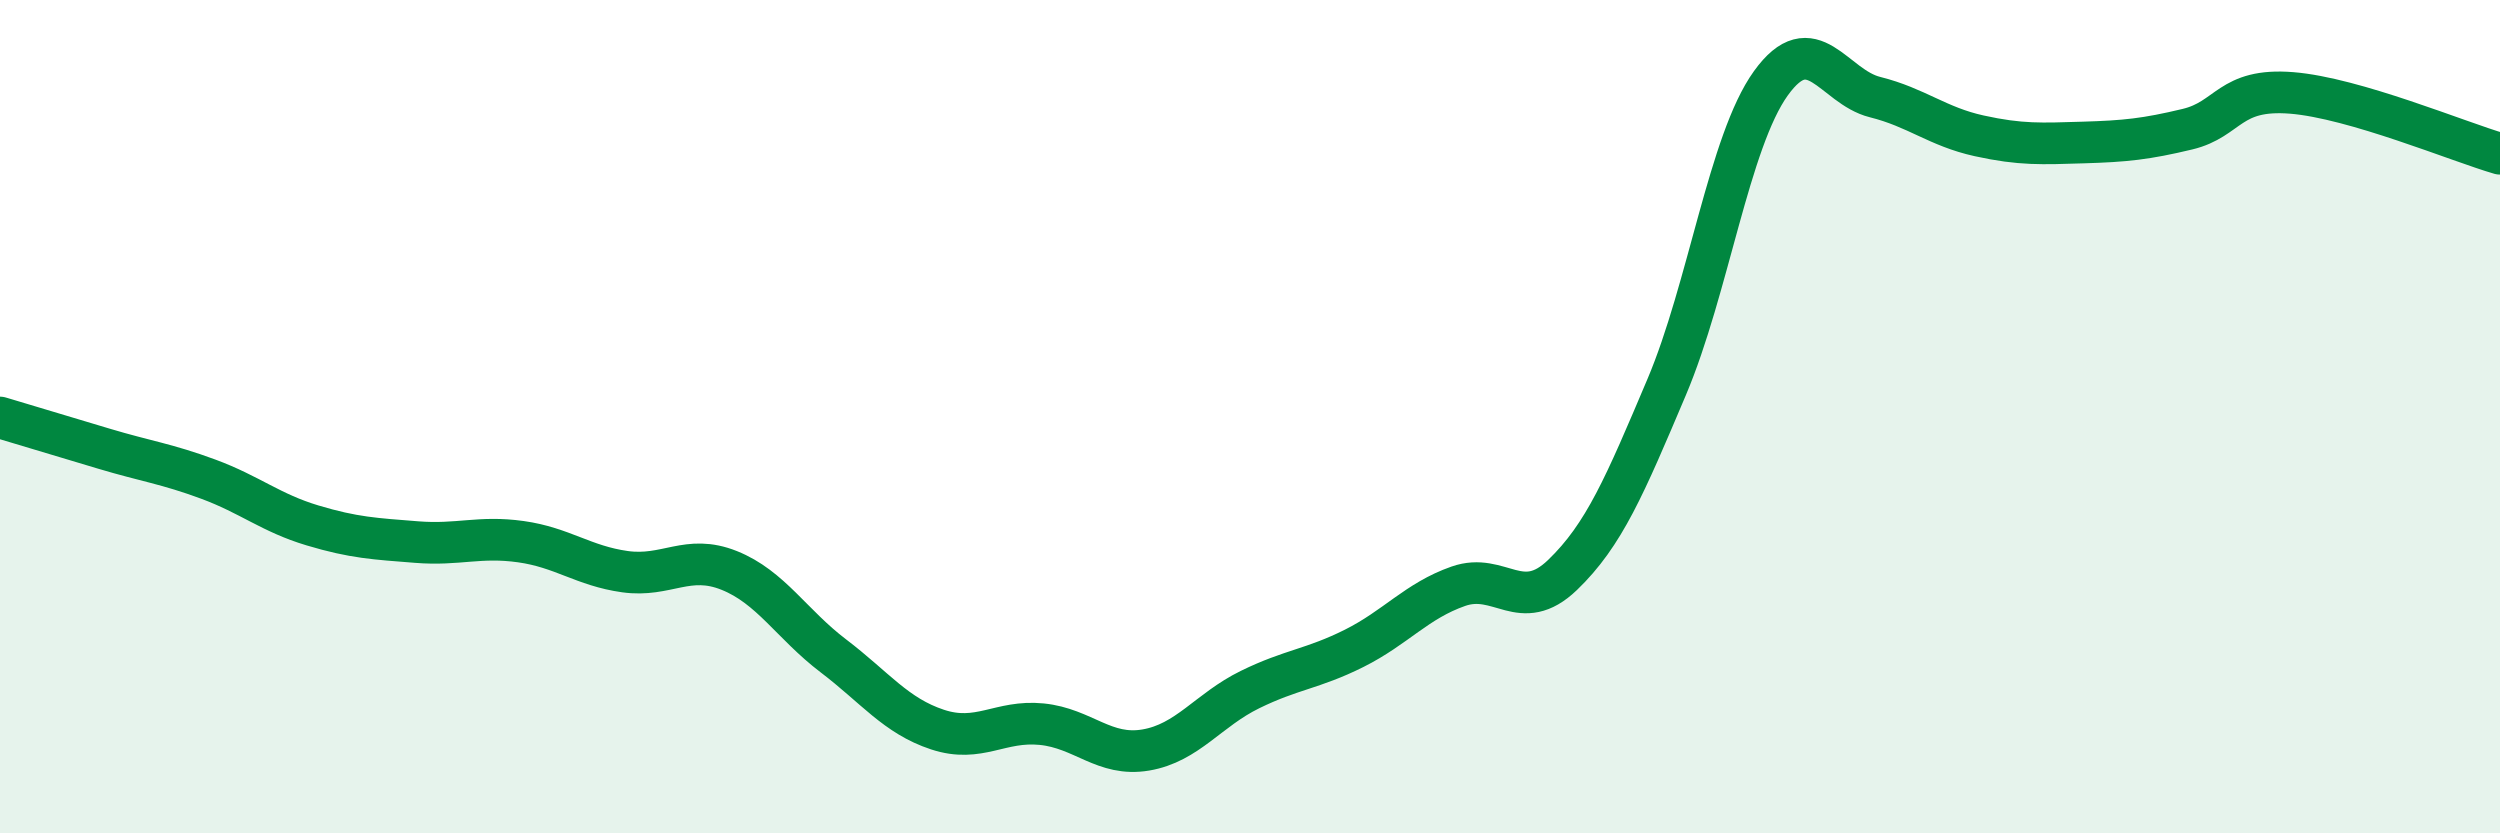
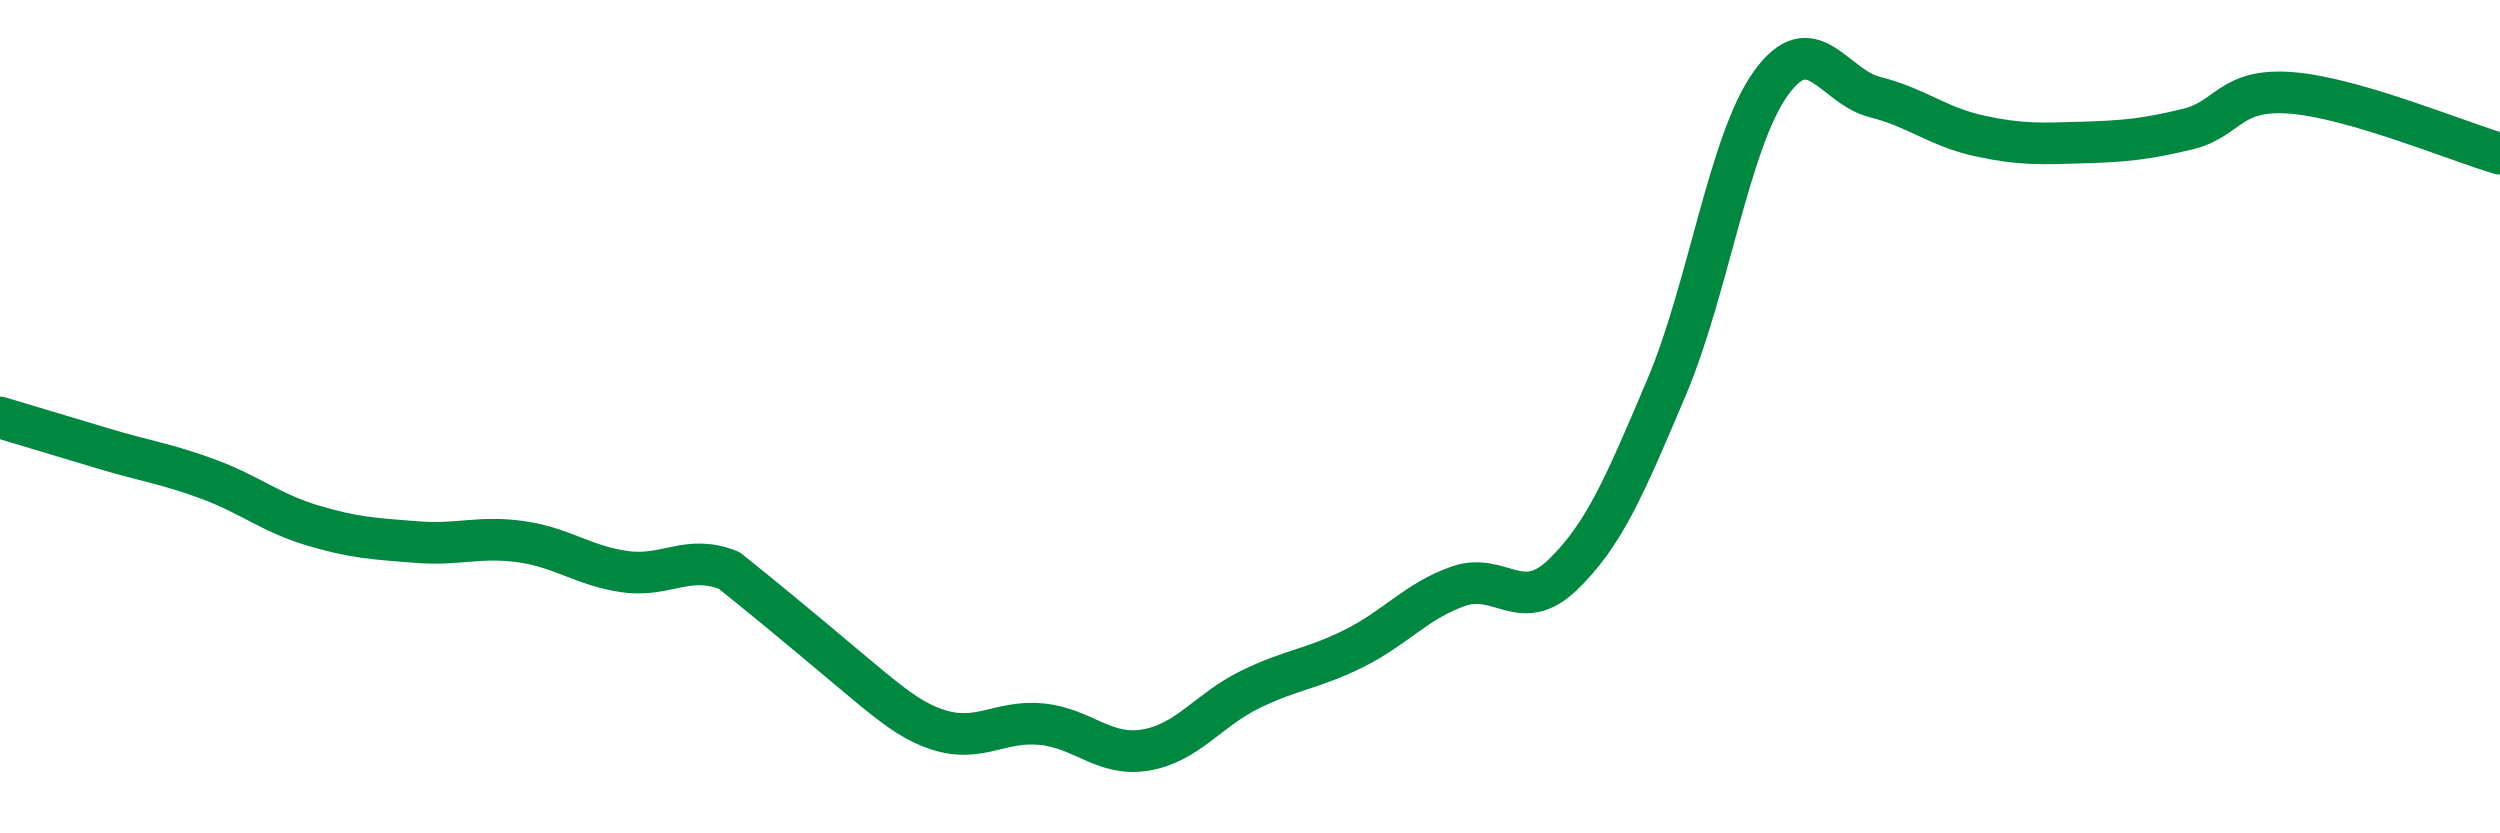
<svg xmlns="http://www.w3.org/2000/svg" width="60" height="20" viewBox="0 0 60 20">
-   <path d="M 0,10.02 C 0.5,10.17 1.5,10.47 2.5,10.77 C 3.5,11.07 4,11.13 5,11.5 C 6,11.87 6.5,12.31 7.5,12.61 C 8.5,12.91 9,12.93 10,13.01 C 11,13.09 11.5,12.86 12.5,13 C 13.5,13.14 14,13.58 15,13.72 C 16,13.86 16.5,13.29 17.5,13.69 C 18.5,14.09 19,14.98 20,15.74 C 21,16.5 21.5,17.18 22.5,17.51 C 23.5,17.84 24,17.28 25,17.38 C 26,17.48 26.5,18.17 27.5,18 C 28.5,17.83 29,17.04 30,16.55 C 31,16.06 31.5,16.06 32.5,15.56 C 33.5,15.06 34,14.42 35,14.07 C 36,13.72 36.5,14.76 37.5,13.8 C 38.5,12.84 39,11.65 40,9.29 C 41,6.93 41.5,3.39 42.5,2 C 43.5,0.61 44,2.08 45,2.33 C 46,2.58 46.5,3.04 47.5,3.26 C 48.5,3.48 49,3.45 50,3.42 C 51,3.39 51.5,3.34 52.5,3.1 C 53.5,2.86 53.5,2.11 55,2.23 C 56.5,2.35 59,3.4 60,3.69L60 20L0 20Z" fill="#008740" opacity="0.1" stroke-linecap="round" stroke-linejoin="round" />
-   <path d="M 0,10.02 C 0.5,10.17 1.5,10.47 2.5,10.77 C 3.5,11.07 4,11.13 5,11.5 C 6,11.87 6.5,12.31 7.5,12.61 C 8.5,12.91 9,12.93 10,13.01 C 11,13.09 11.5,12.86 12.5,13 C 13.5,13.14 14,13.58 15,13.72 C 16,13.86 16.5,13.29 17.5,13.69 C 18.5,14.09 19,14.98 20,15.74 C 21,16.5 21.5,17.18 22.5,17.51 C 23.5,17.84 24,17.28 25,17.38 C 26,17.48 26.5,18.17 27.5,18 C 28.5,17.83 29,17.04 30,16.55 C 31,16.06 31.5,16.06 32.5,15.56 C 33.5,15.06 34,14.42 35,14.07 C 36,13.72 36.5,14.76 37.5,13.8 C 38.5,12.84 39,11.65 40,9.29 C 41,6.93 41.5,3.39 42.5,2 C 43.5,0.61 44,2.08 45,2.33 C 46,2.58 46.5,3.04 47.5,3.26 C 48.5,3.48 49,3.45 50,3.42 C 51,3.39 51.5,3.34 52.5,3.1 C 53.5,2.86 53.5,2.11 55,2.23 C 56.5,2.35 59,3.4 60,3.69" stroke="#008740" stroke-width="1" fill="none" stroke-linecap="round" stroke-linejoin="round" />
+   <path d="M 0,10.02 C 0.5,10.17 1.5,10.47 2.5,10.77 C 3.5,11.07 4,11.13 5,11.5 C 6,11.87 6.5,12.31 7.5,12.61 C 8.5,12.91 9,12.93 10,13.01 C 11,13.09 11.5,12.86 12.5,13 C 13.5,13.14 14,13.58 15,13.72 C 16,13.86 16.5,13.29 17.5,13.69 C 21,16.5 21.5,17.18 22.5,17.51 C 23.5,17.84 24,17.28 25,17.38 C 26,17.48 26.5,18.17 27.5,18 C 28.5,17.83 29,17.04 30,16.55 C 31,16.06 31.5,16.06 32.5,15.56 C 33.5,15.06 34,14.42 35,14.07 C 36,13.72 36.5,14.76 37.5,13.8 C 38.5,12.84 39,11.65 40,9.29 C 41,6.93 41.5,3.39 42.5,2 C 43.5,0.61 44,2.08 45,2.33 C 46,2.58 46.5,3.04 47.5,3.26 C 48.5,3.48 49,3.45 50,3.42 C 51,3.39 51.5,3.34 52.5,3.1 C 53.5,2.86 53.5,2.11 55,2.23 C 56.5,2.35 59,3.4 60,3.69" stroke="#008740" stroke-width="1" fill="none" stroke-linecap="round" stroke-linejoin="round" />
</svg>